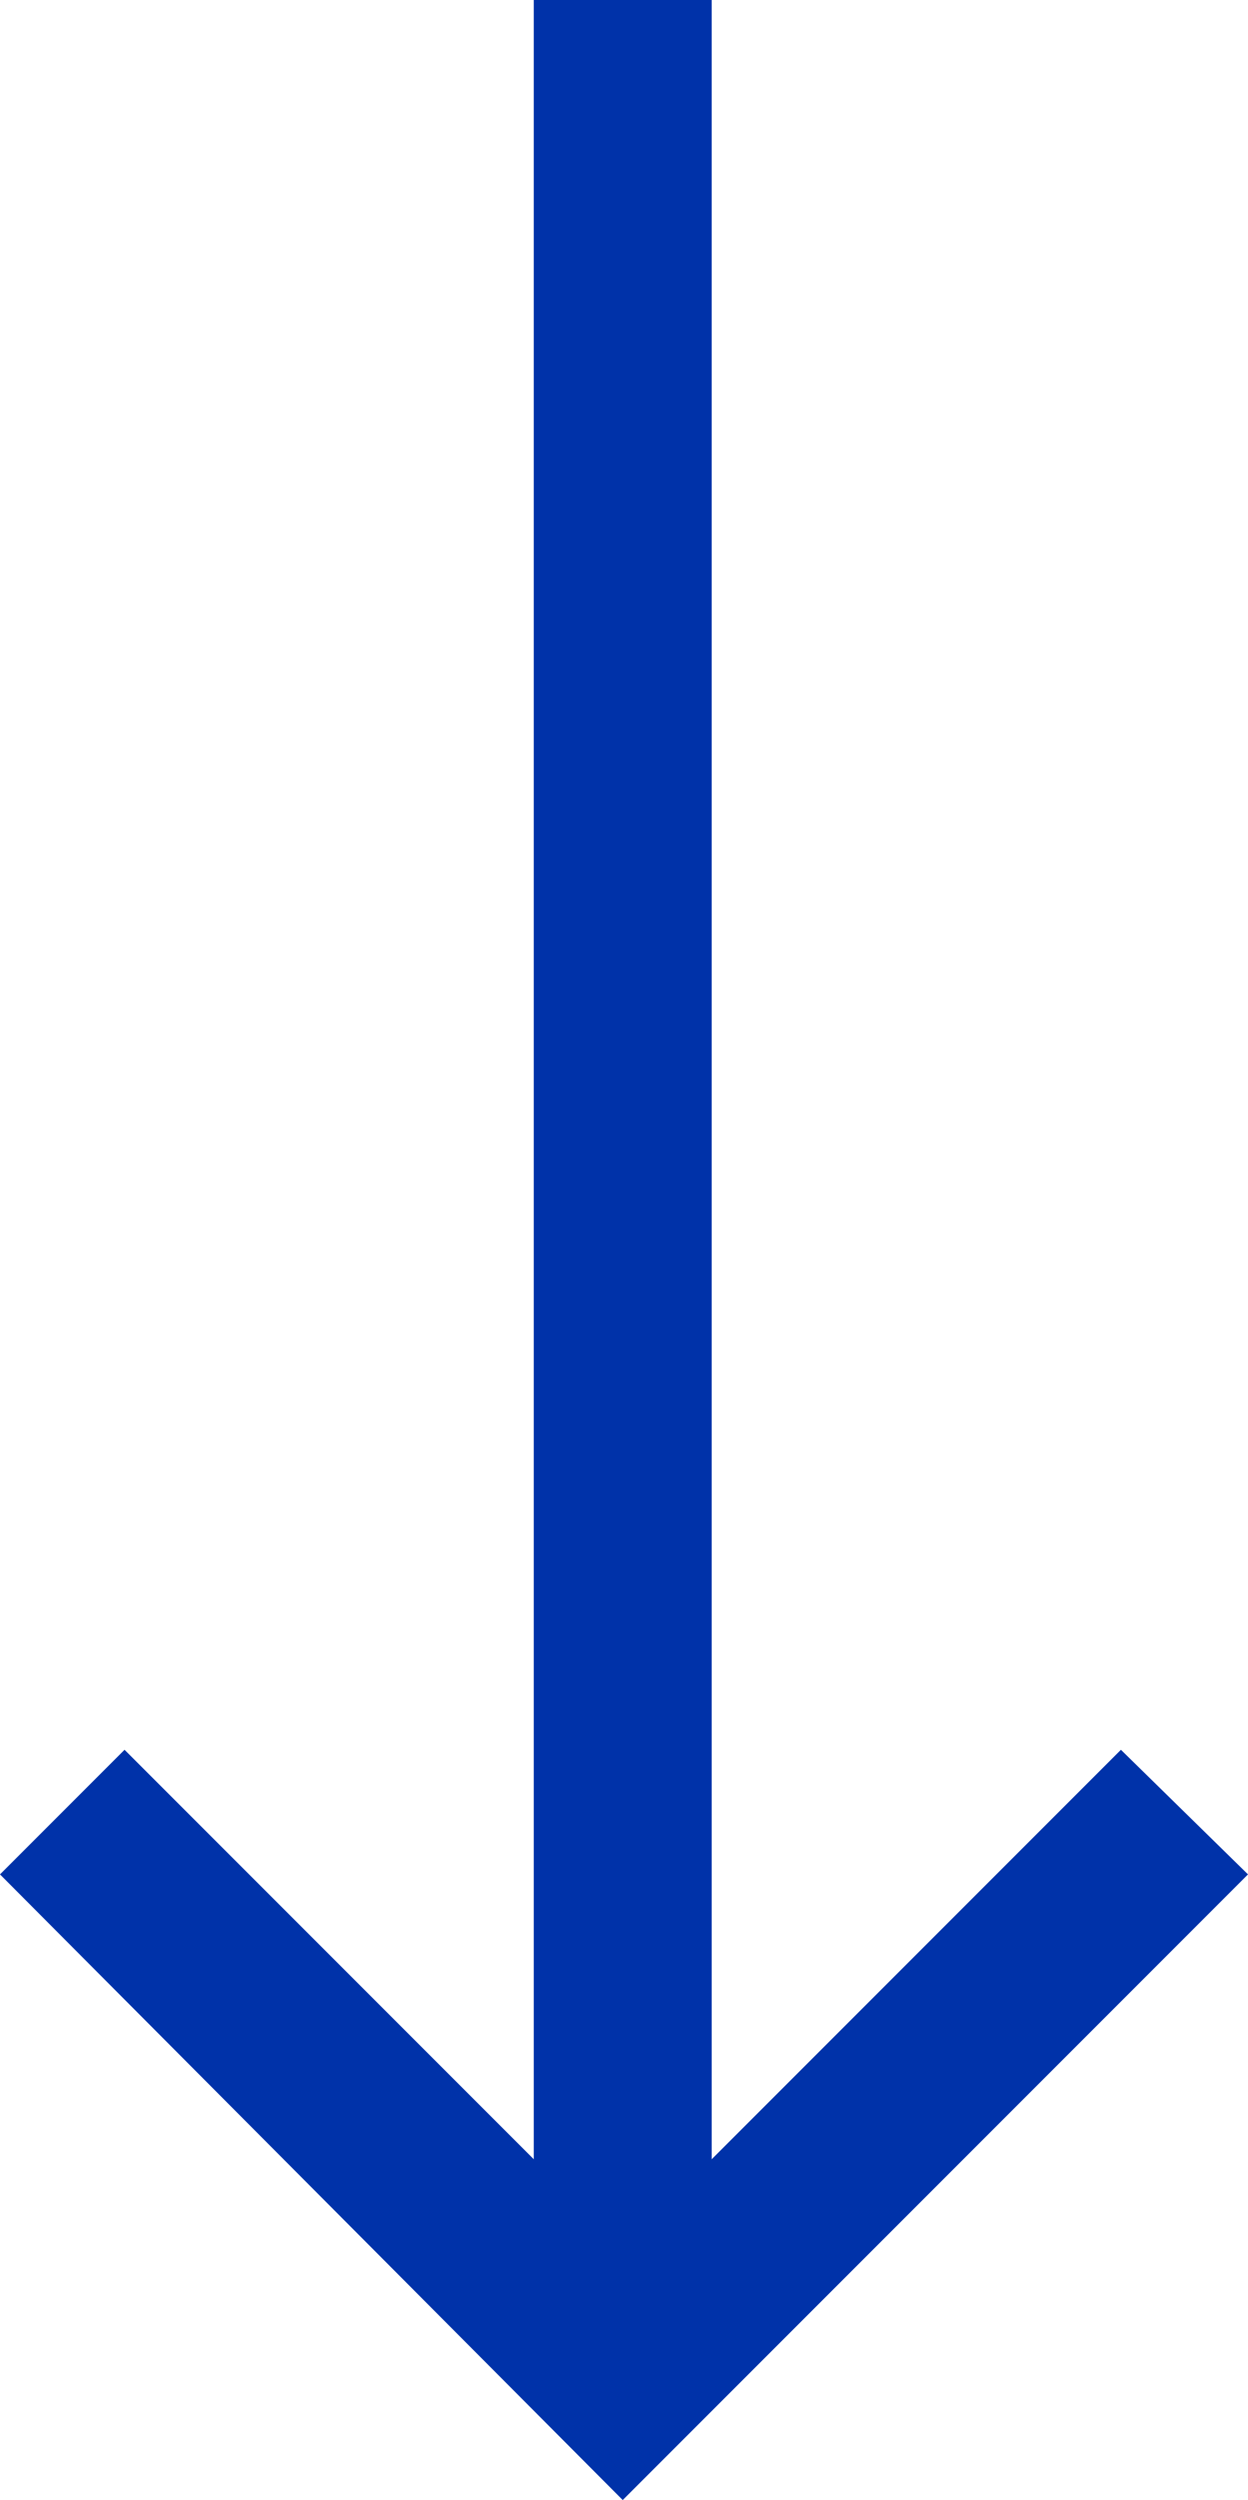
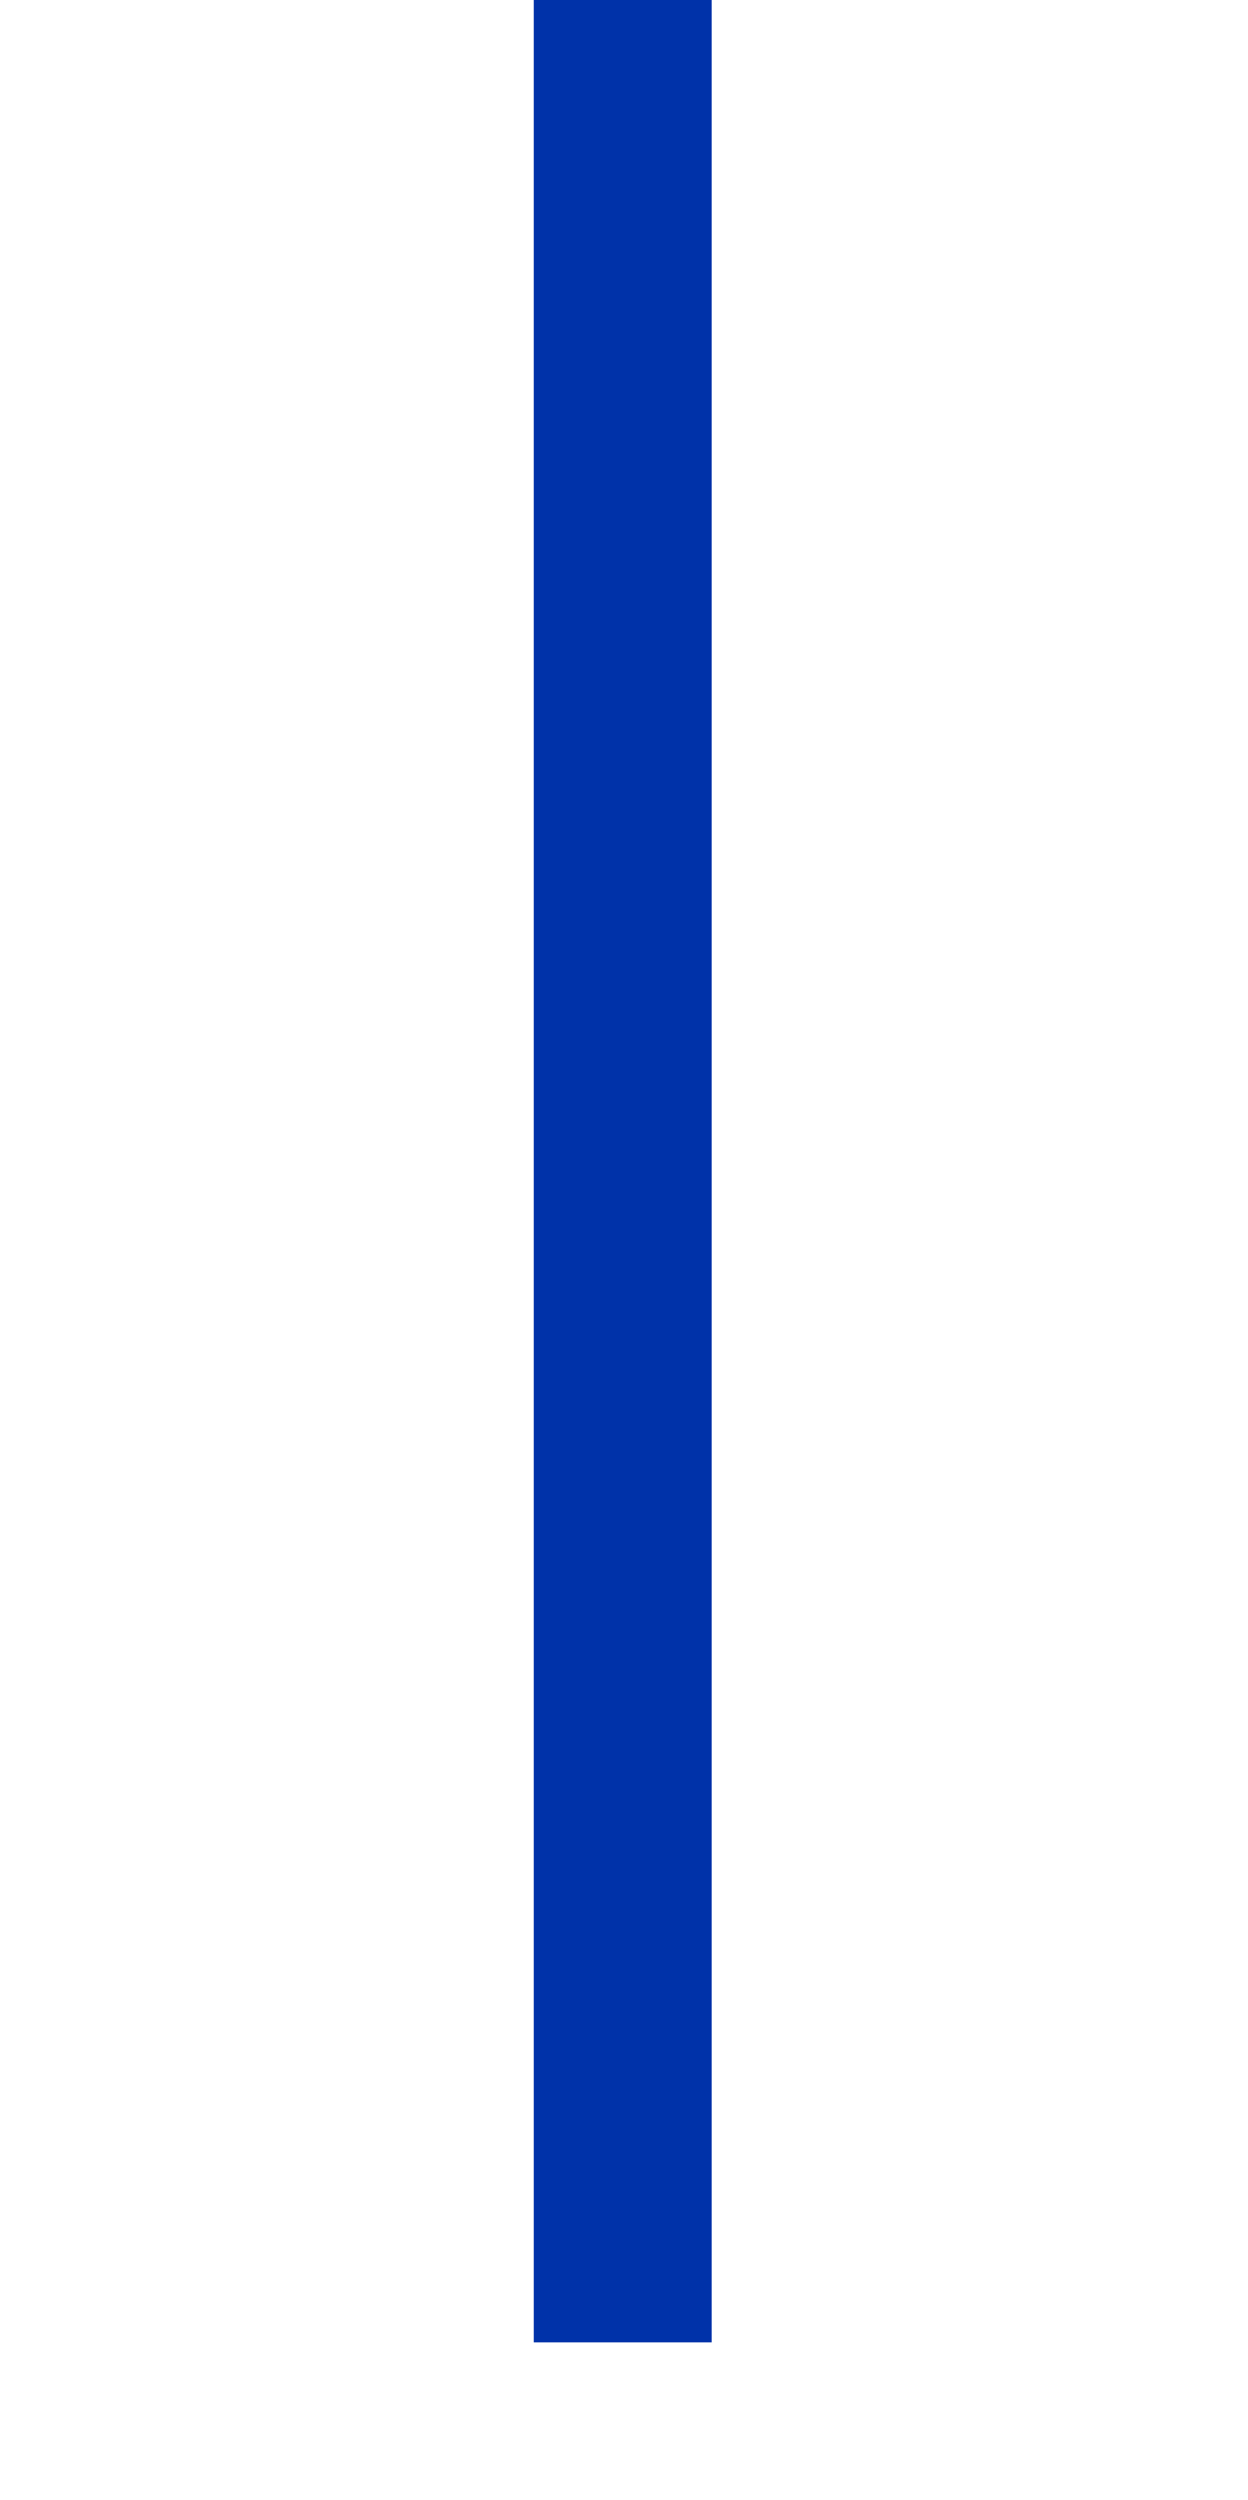
<svg xmlns="http://www.w3.org/2000/svg" version="1.1" id="Layer_1" x="0px" y="0px" viewBox="0 0 49.1 98.3" enable-background="new 0 0 49.1 98.3" xml:space="preserve">
  <g>
    <g>
      <g>
        <rect x="21" fill="#0032A9" width="7" height="92.1" />
      </g>
      <g>
-         <polygon fill="#0032A9" points="24.5,98.3 0,73.7 4.9,68.8 24.5,88.4 44.1,68.8 49.1,73.7    " />
-       </g>
+         </g>
    </g>
  </g>
</svg>